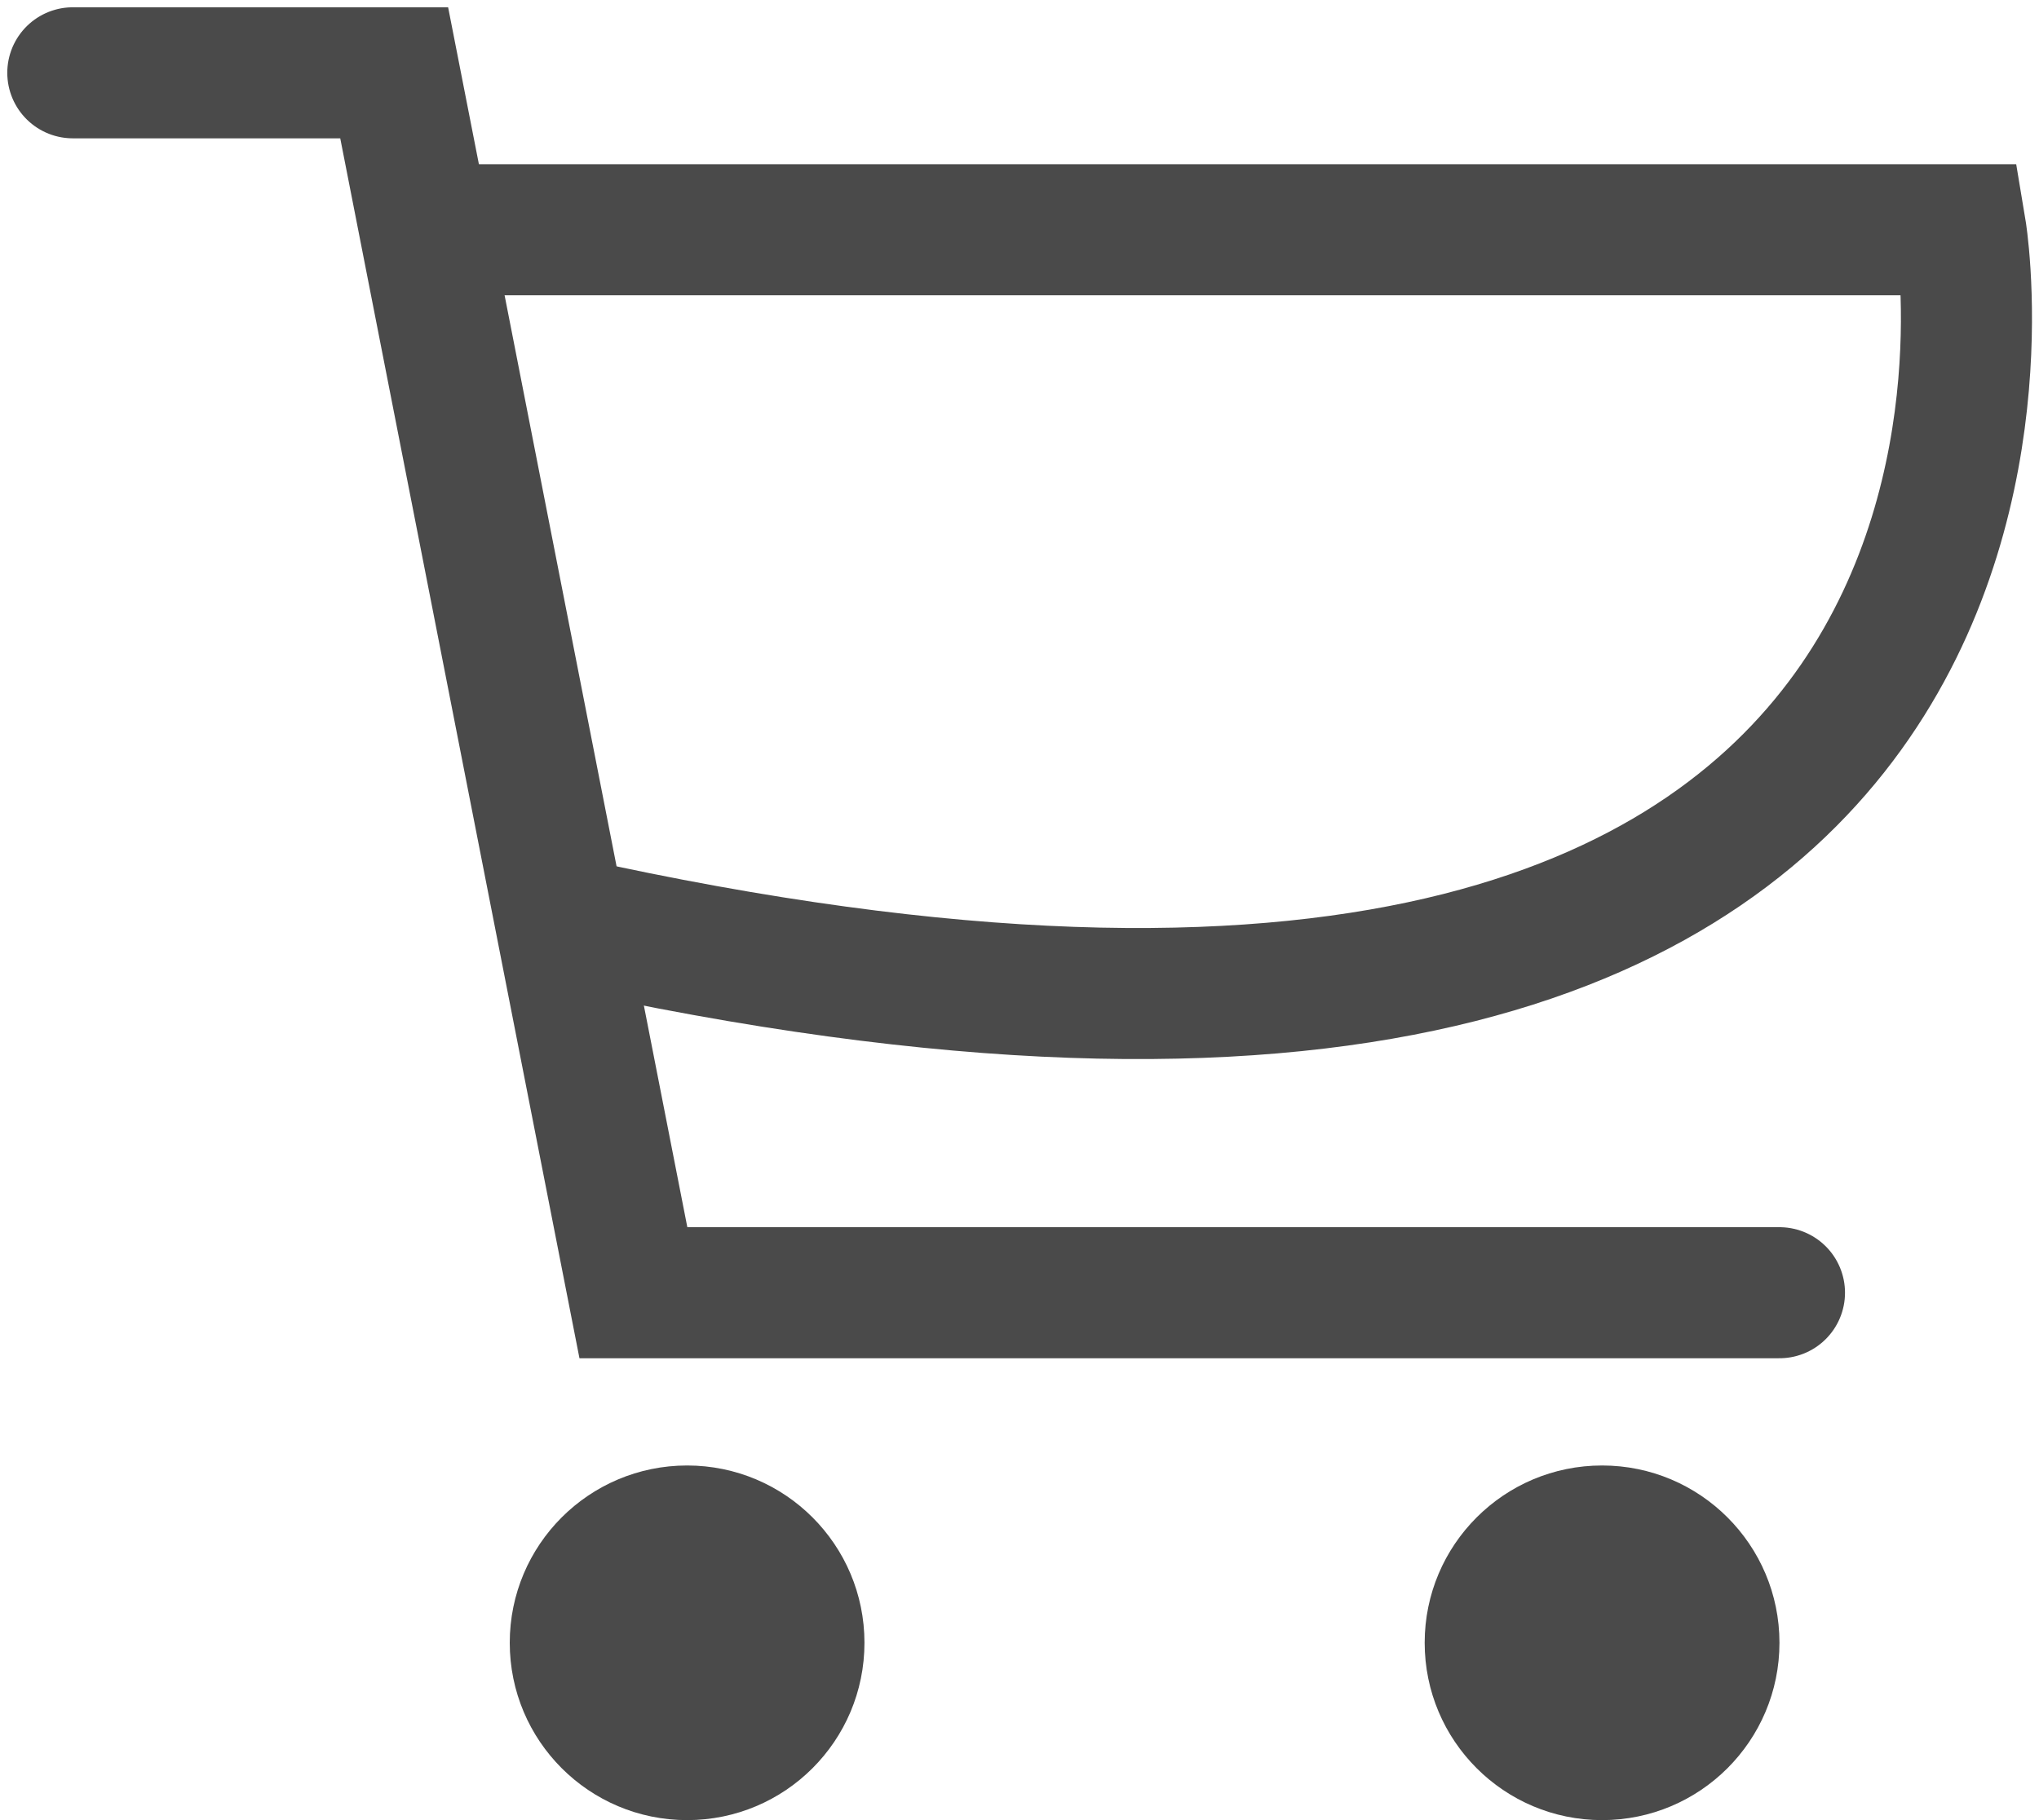
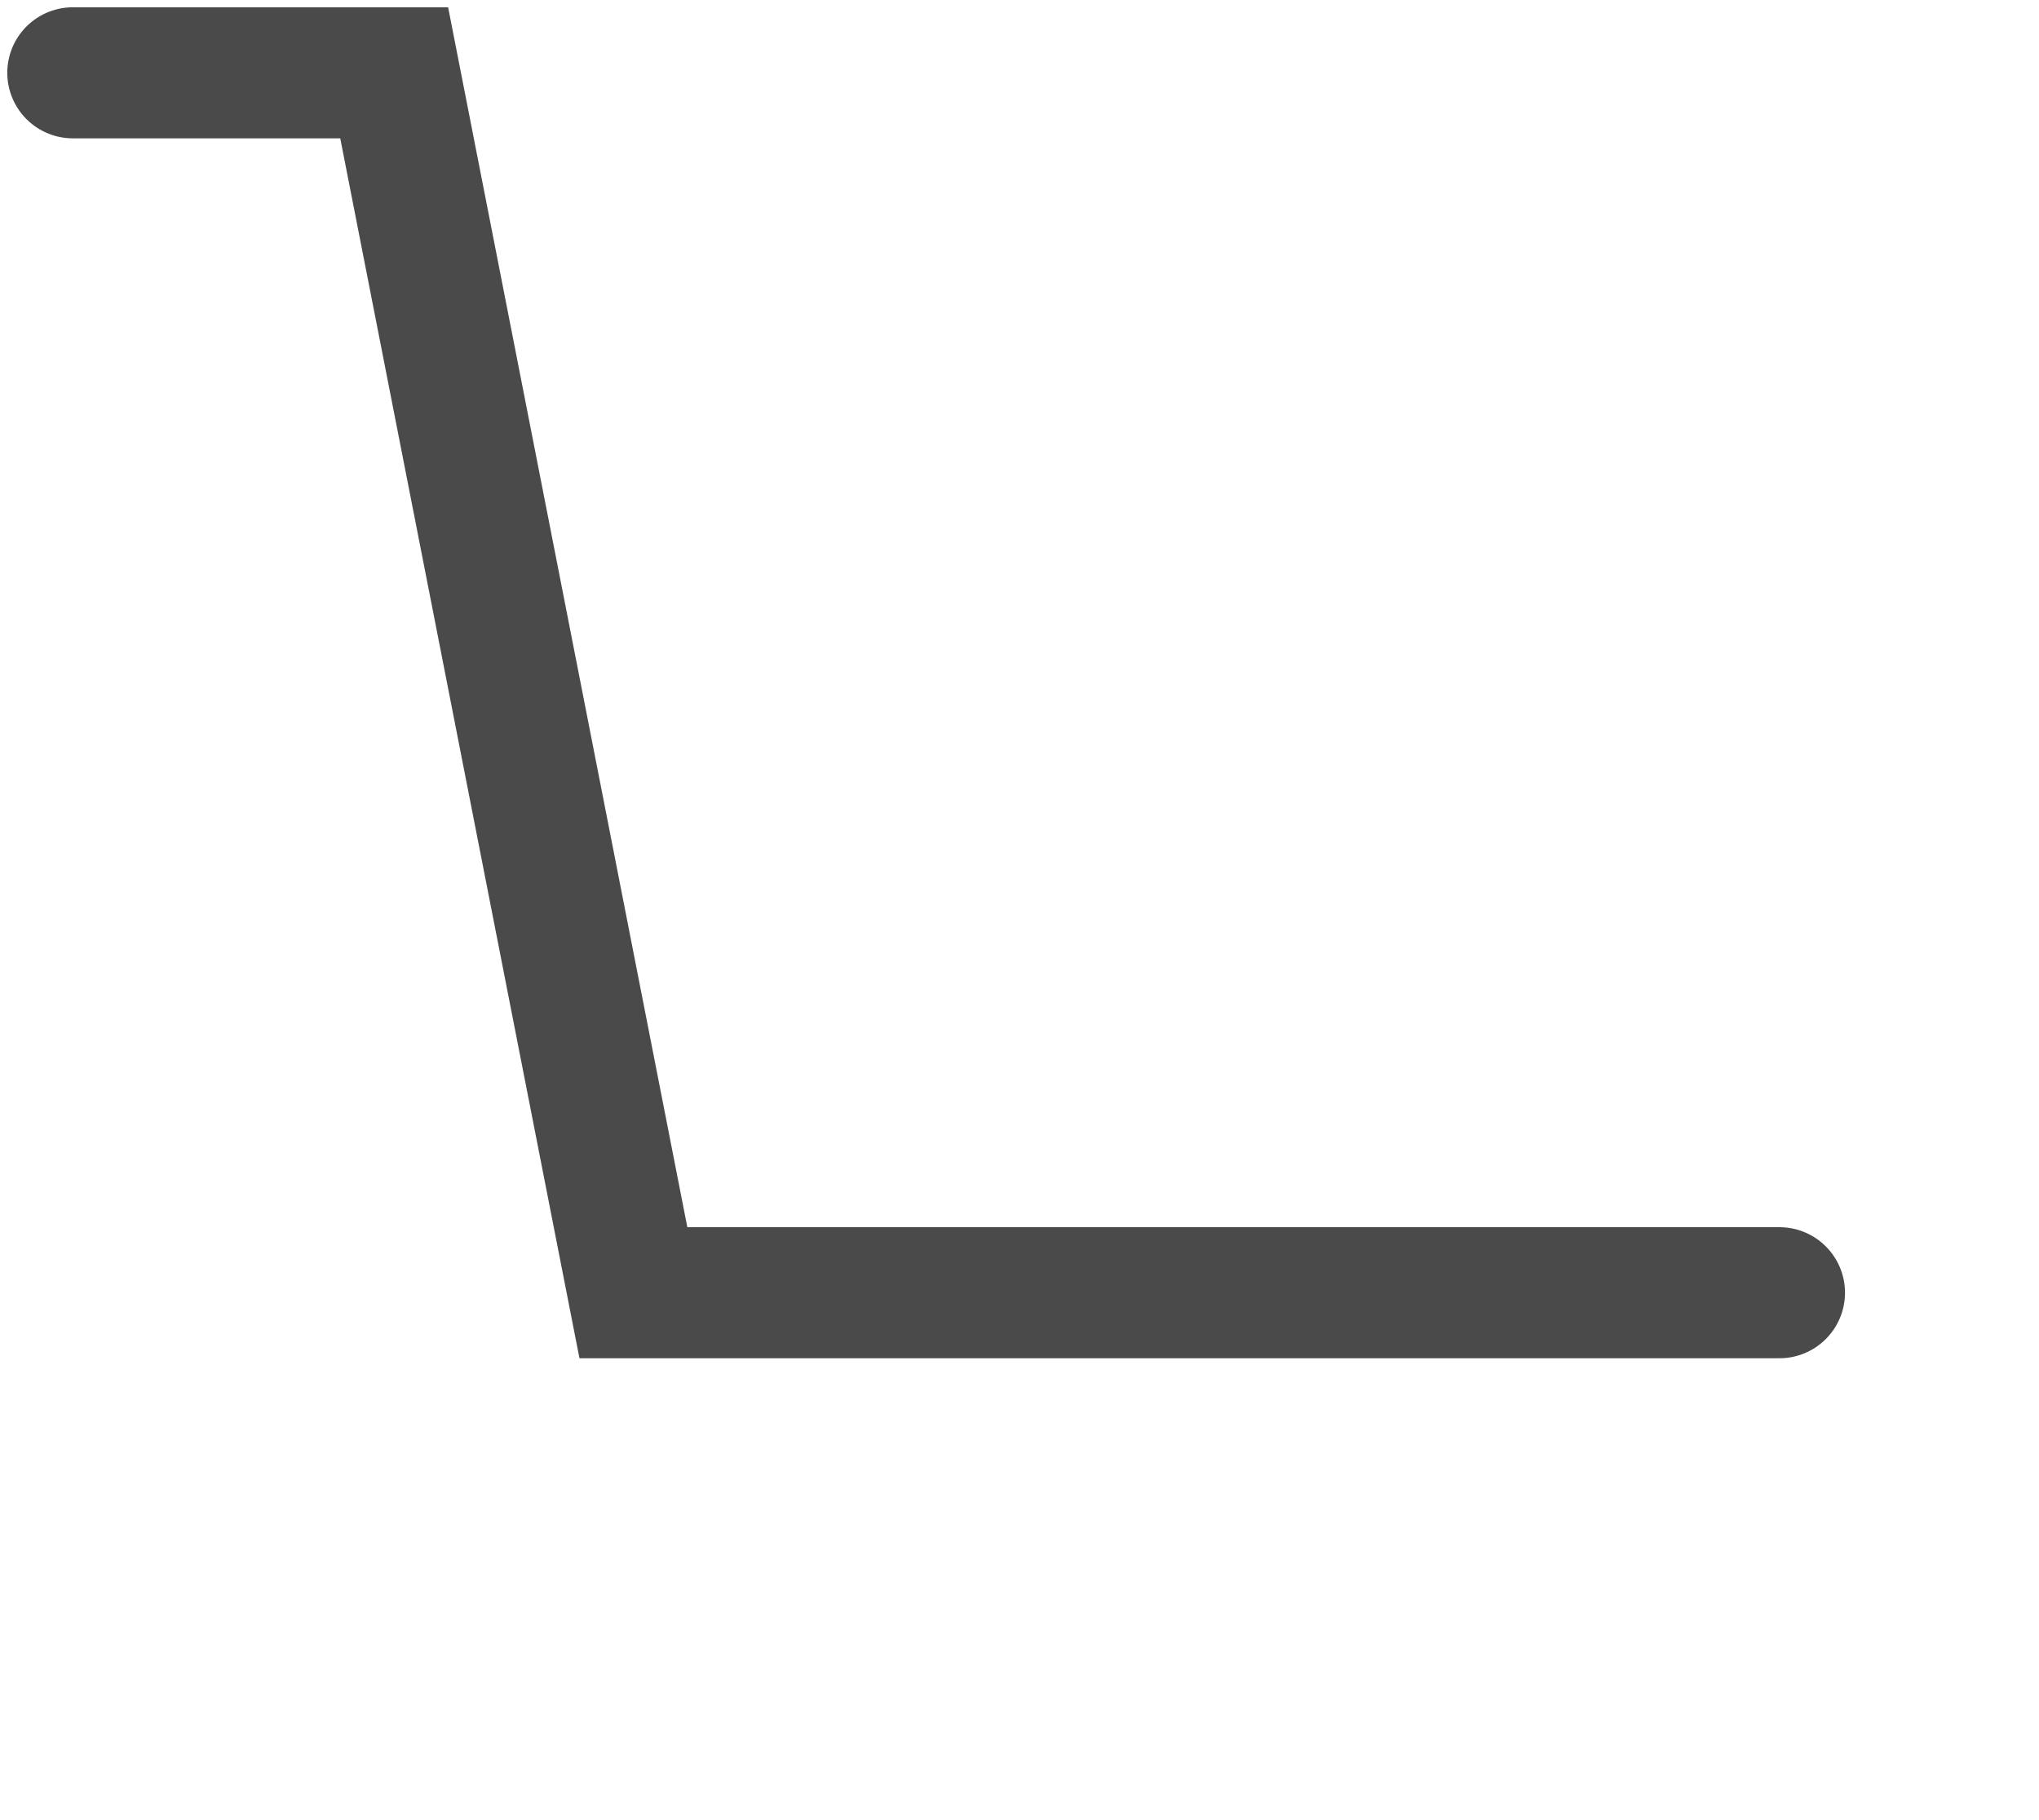
<svg xmlns="http://www.w3.org/2000/svg" width="28" height="25" viewBox="0 0 28 25" fill="none">
-   <path d="M5.836 3.156H26.925C26.925 3.156 29.28 17.235 8.245 12.773" stroke="#4A4A4A" stroke-width="1.8" stroke-miterlimit="10" />
  <path d="M1 1H5.413L8.698 17.756H24.436" stroke="#4A4A4A" stroke-width="1.8" stroke-miterlimit="10" stroke-linecap="round" />
-   <path d="M9.436 25C10.781 25 11.871 23.91 11.871 22.564C11.871 21.219 10.781 20.129 9.436 20.129C8.09 20.129 7 21.219 7 22.564C7 23.91 8.09 25 9.436 25Z" fill="#4A4A4A" />
-   <path d="M22 25C23.345 25 24.436 23.91 24.436 22.564C24.436 21.219 23.345 20.129 22 20.129C20.655 20.129 19.564 21.219 19.564 22.564C19.564 23.91 20.655 25 22 25Z" fill="#4A4A4A" />
</svg>